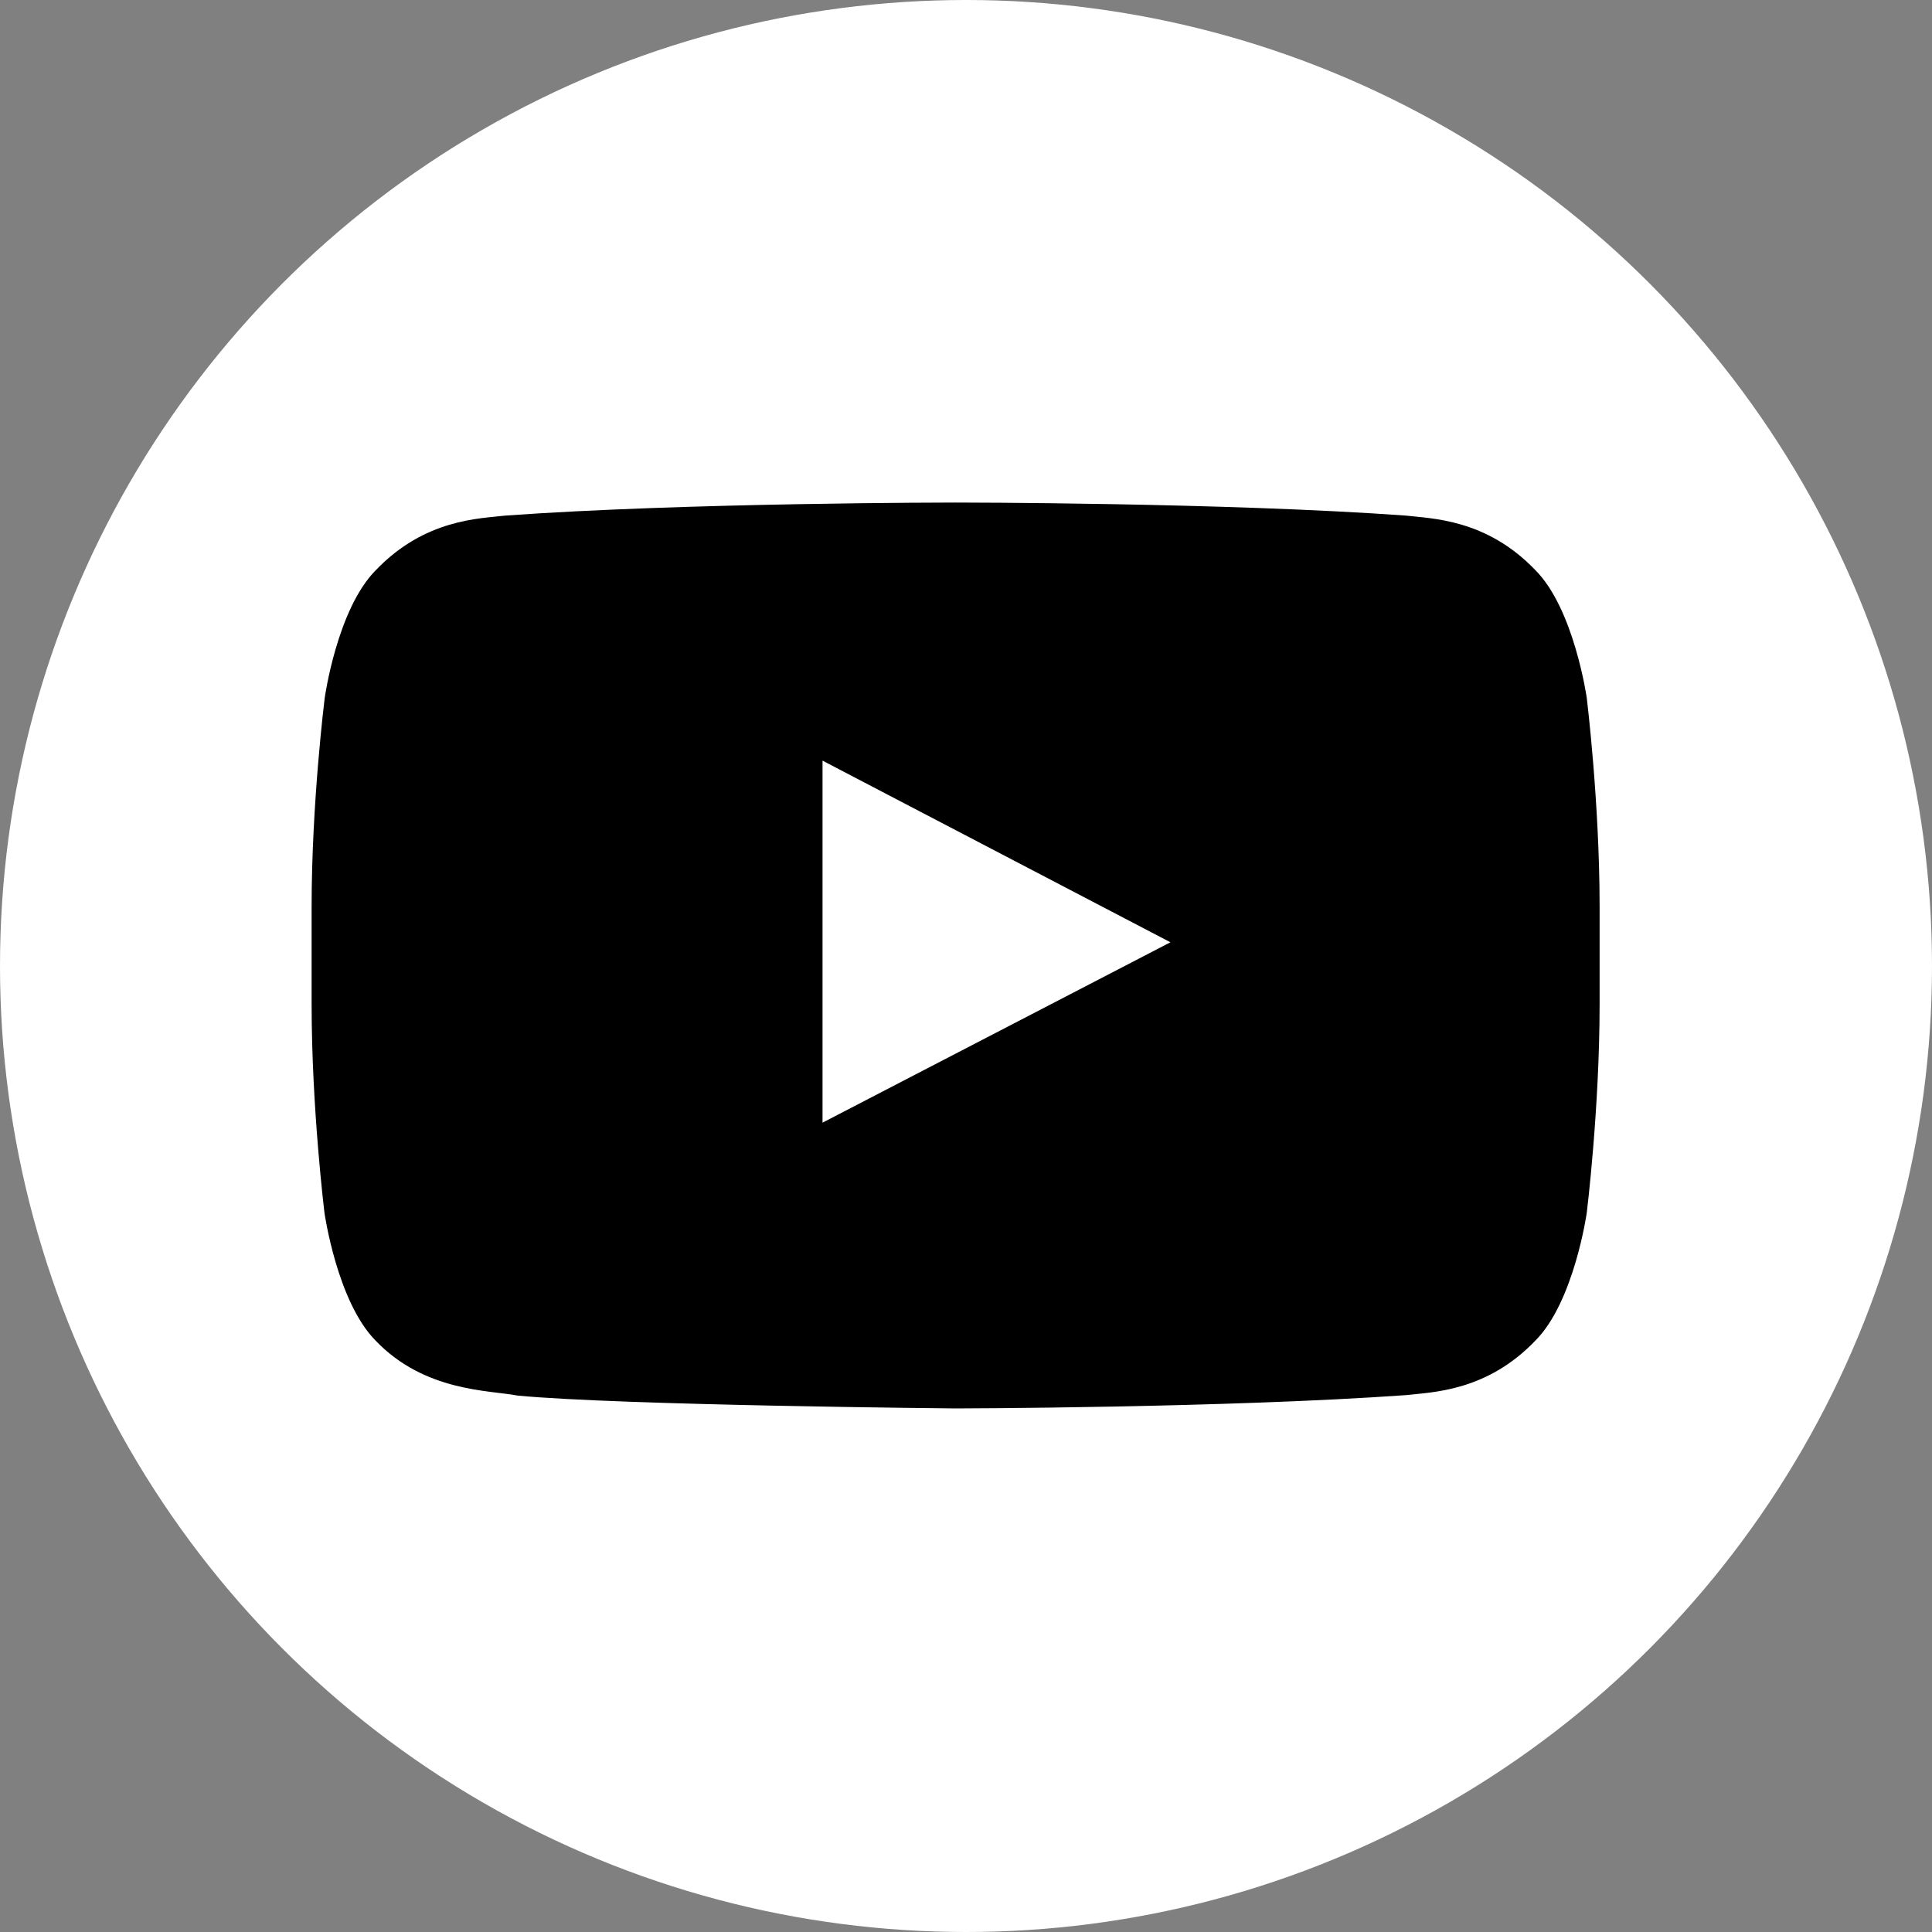
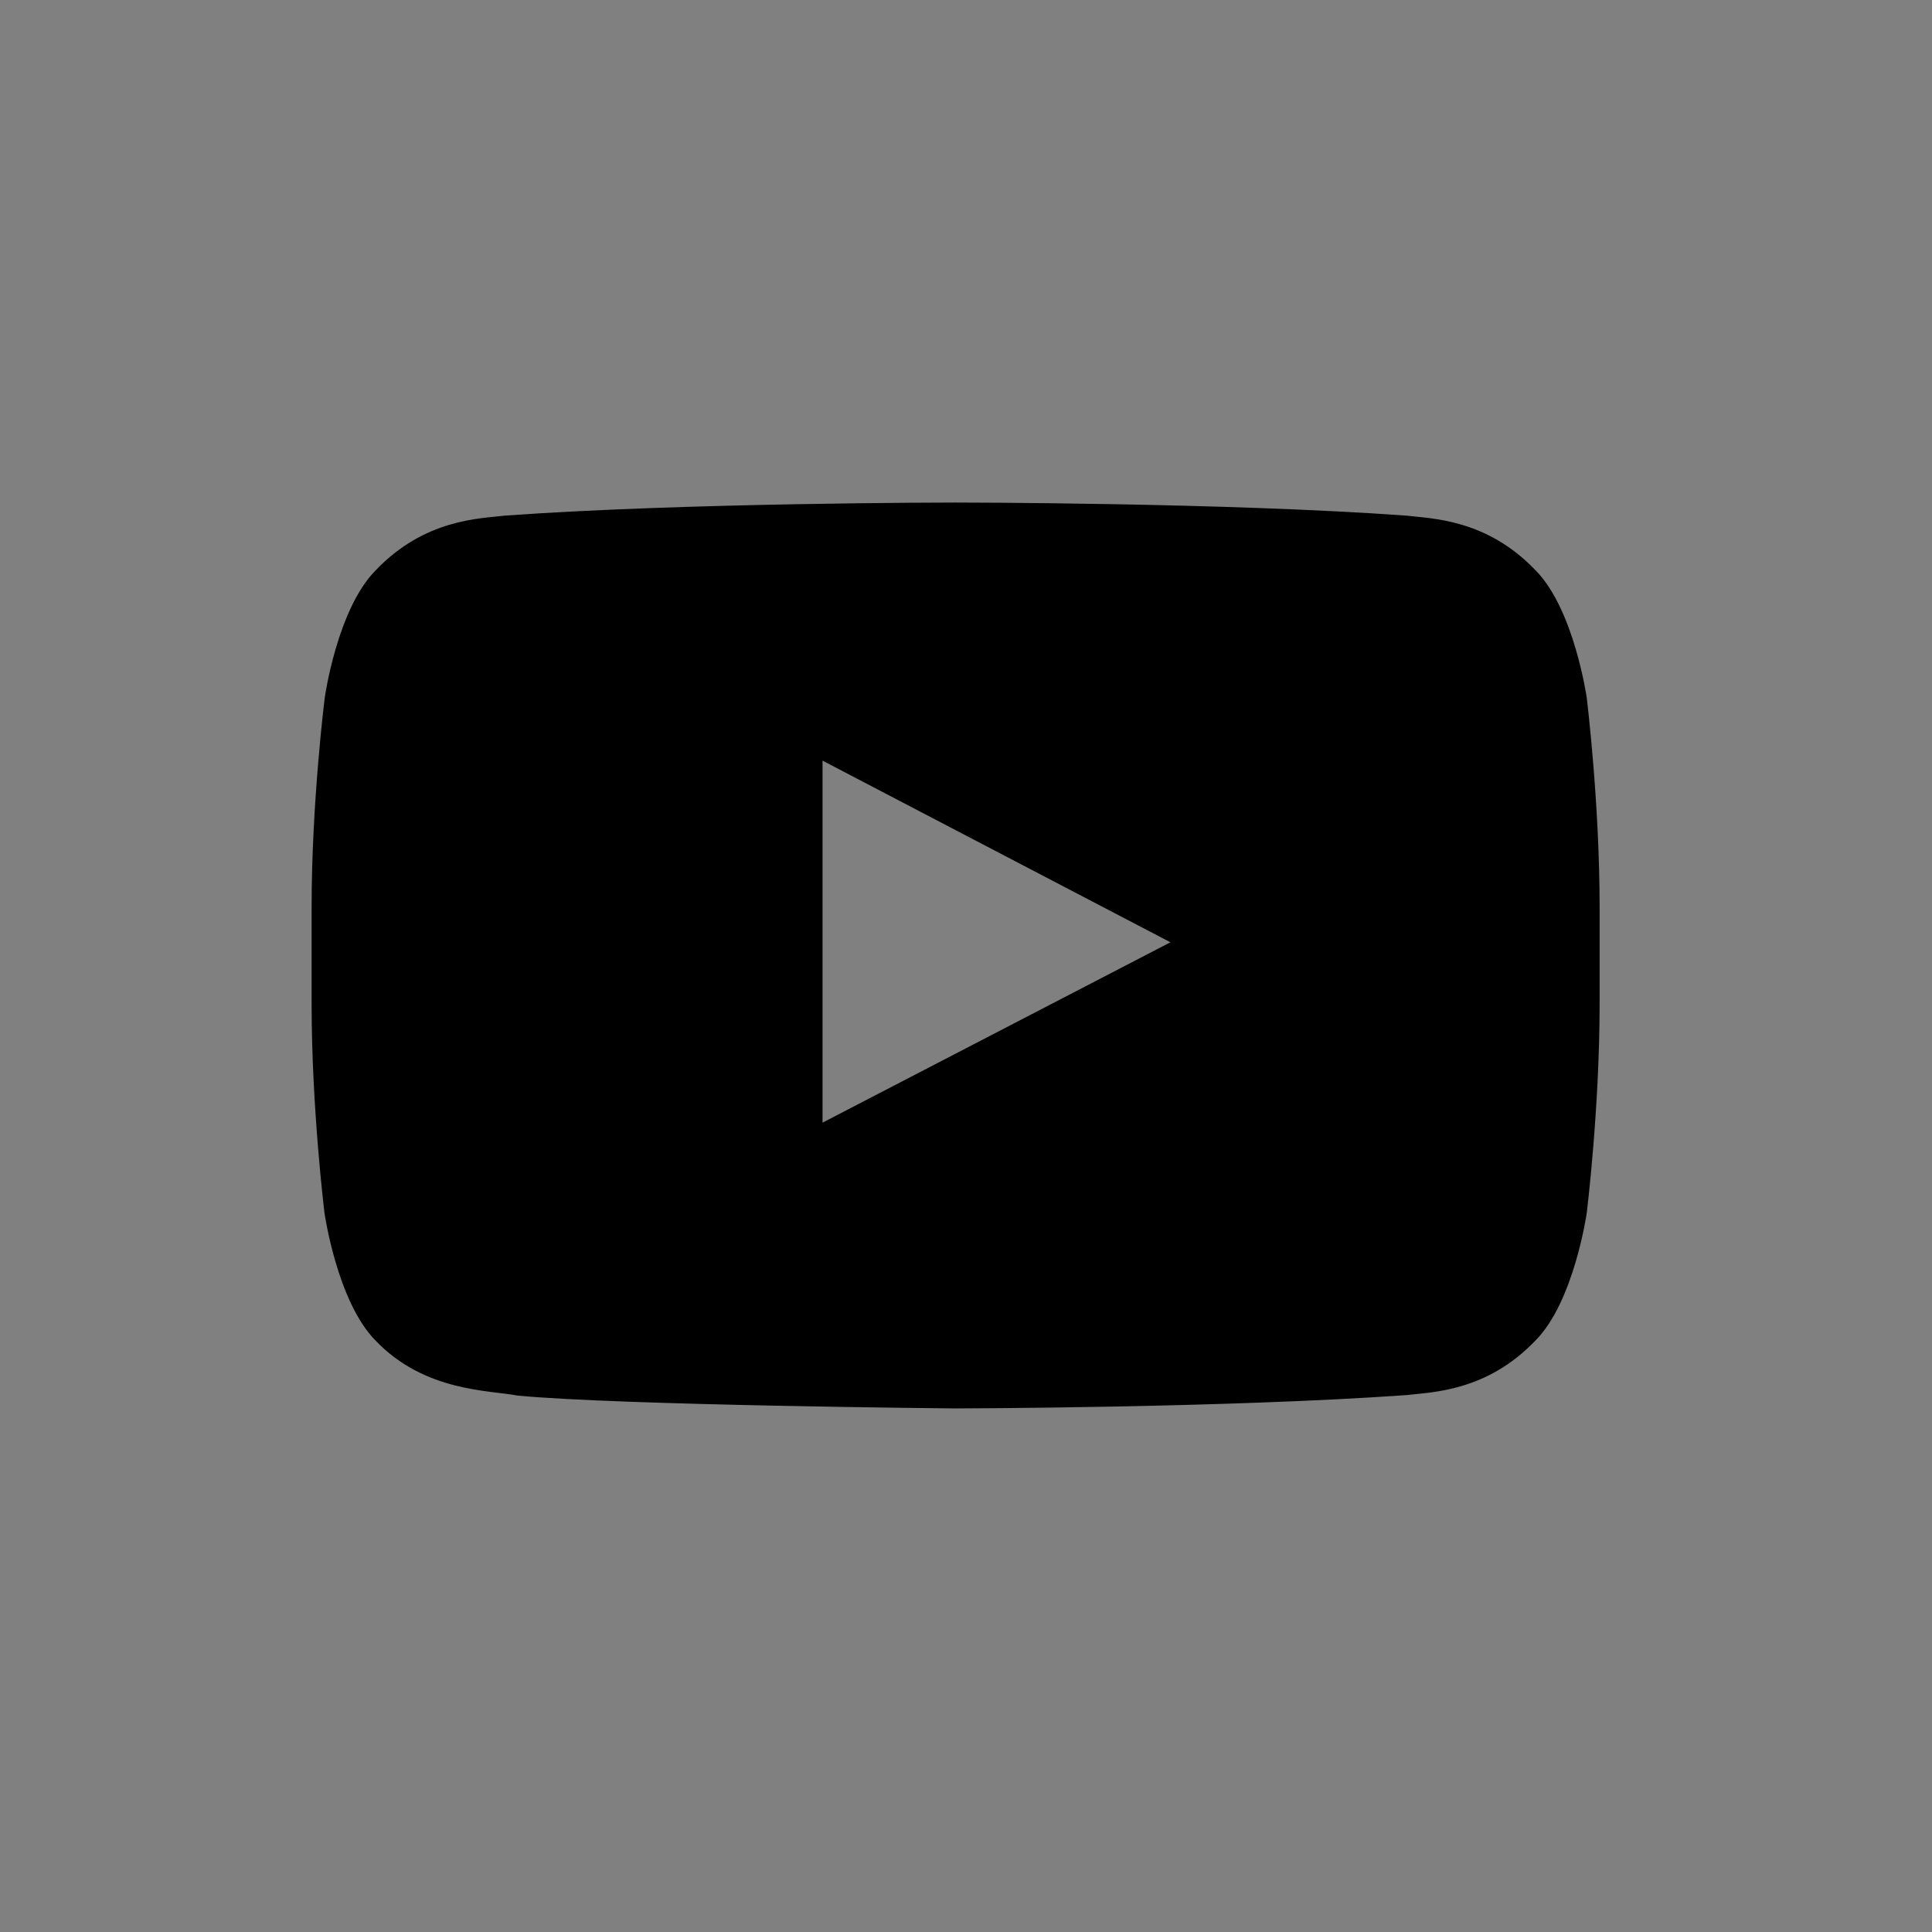
<svg xmlns="http://www.w3.org/2000/svg" width="93" height="93" viewBox="0 0 93 93" fill="none">
  <rect x="0" y="0" width="93" height="93" fill="#808080" stroke="none" />
-   <circle cx="46.5" cy="46.5" r="46.5" fill="white" />
  <path d="M76.382 33.6C76.382 33.6 75.777 29.326 73.912 27.449C71.551 24.978 68.911 24.966 67.7 24.821C59.03 24.191 46.012 24.191 46.012 24.191H45.988C45.988 24.191 32.97 24.191 24.3 24.821C23.089 24.966 20.449 24.978 18.088 27.449C16.223 29.326 15.63 33.6 15.63 33.6C15.63 33.6 15 38.626 15 43.639V48.337C15 53.35 15.618 58.376 15.618 58.376C15.618 58.376 16.223 62.651 18.076 64.528C20.437 66.998 23.537 66.913 24.918 67.179C29.882 67.652 46 67.797 46 67.797C46 67.797 59.03 67.773 67.7 67.155C68.911 67.01 71.551 66.998 73.912 64.528C75.777 62.651 76.382 58.376 76.382 58.376C76.382 58.376 77 53.363 77 48.337V43.639C77 38.626 76.382 33.6 76.382 33.6ZM39.594 54.041V36.615L56.341 45.358L39.594 54.041Z" fill="black" />
</svg>